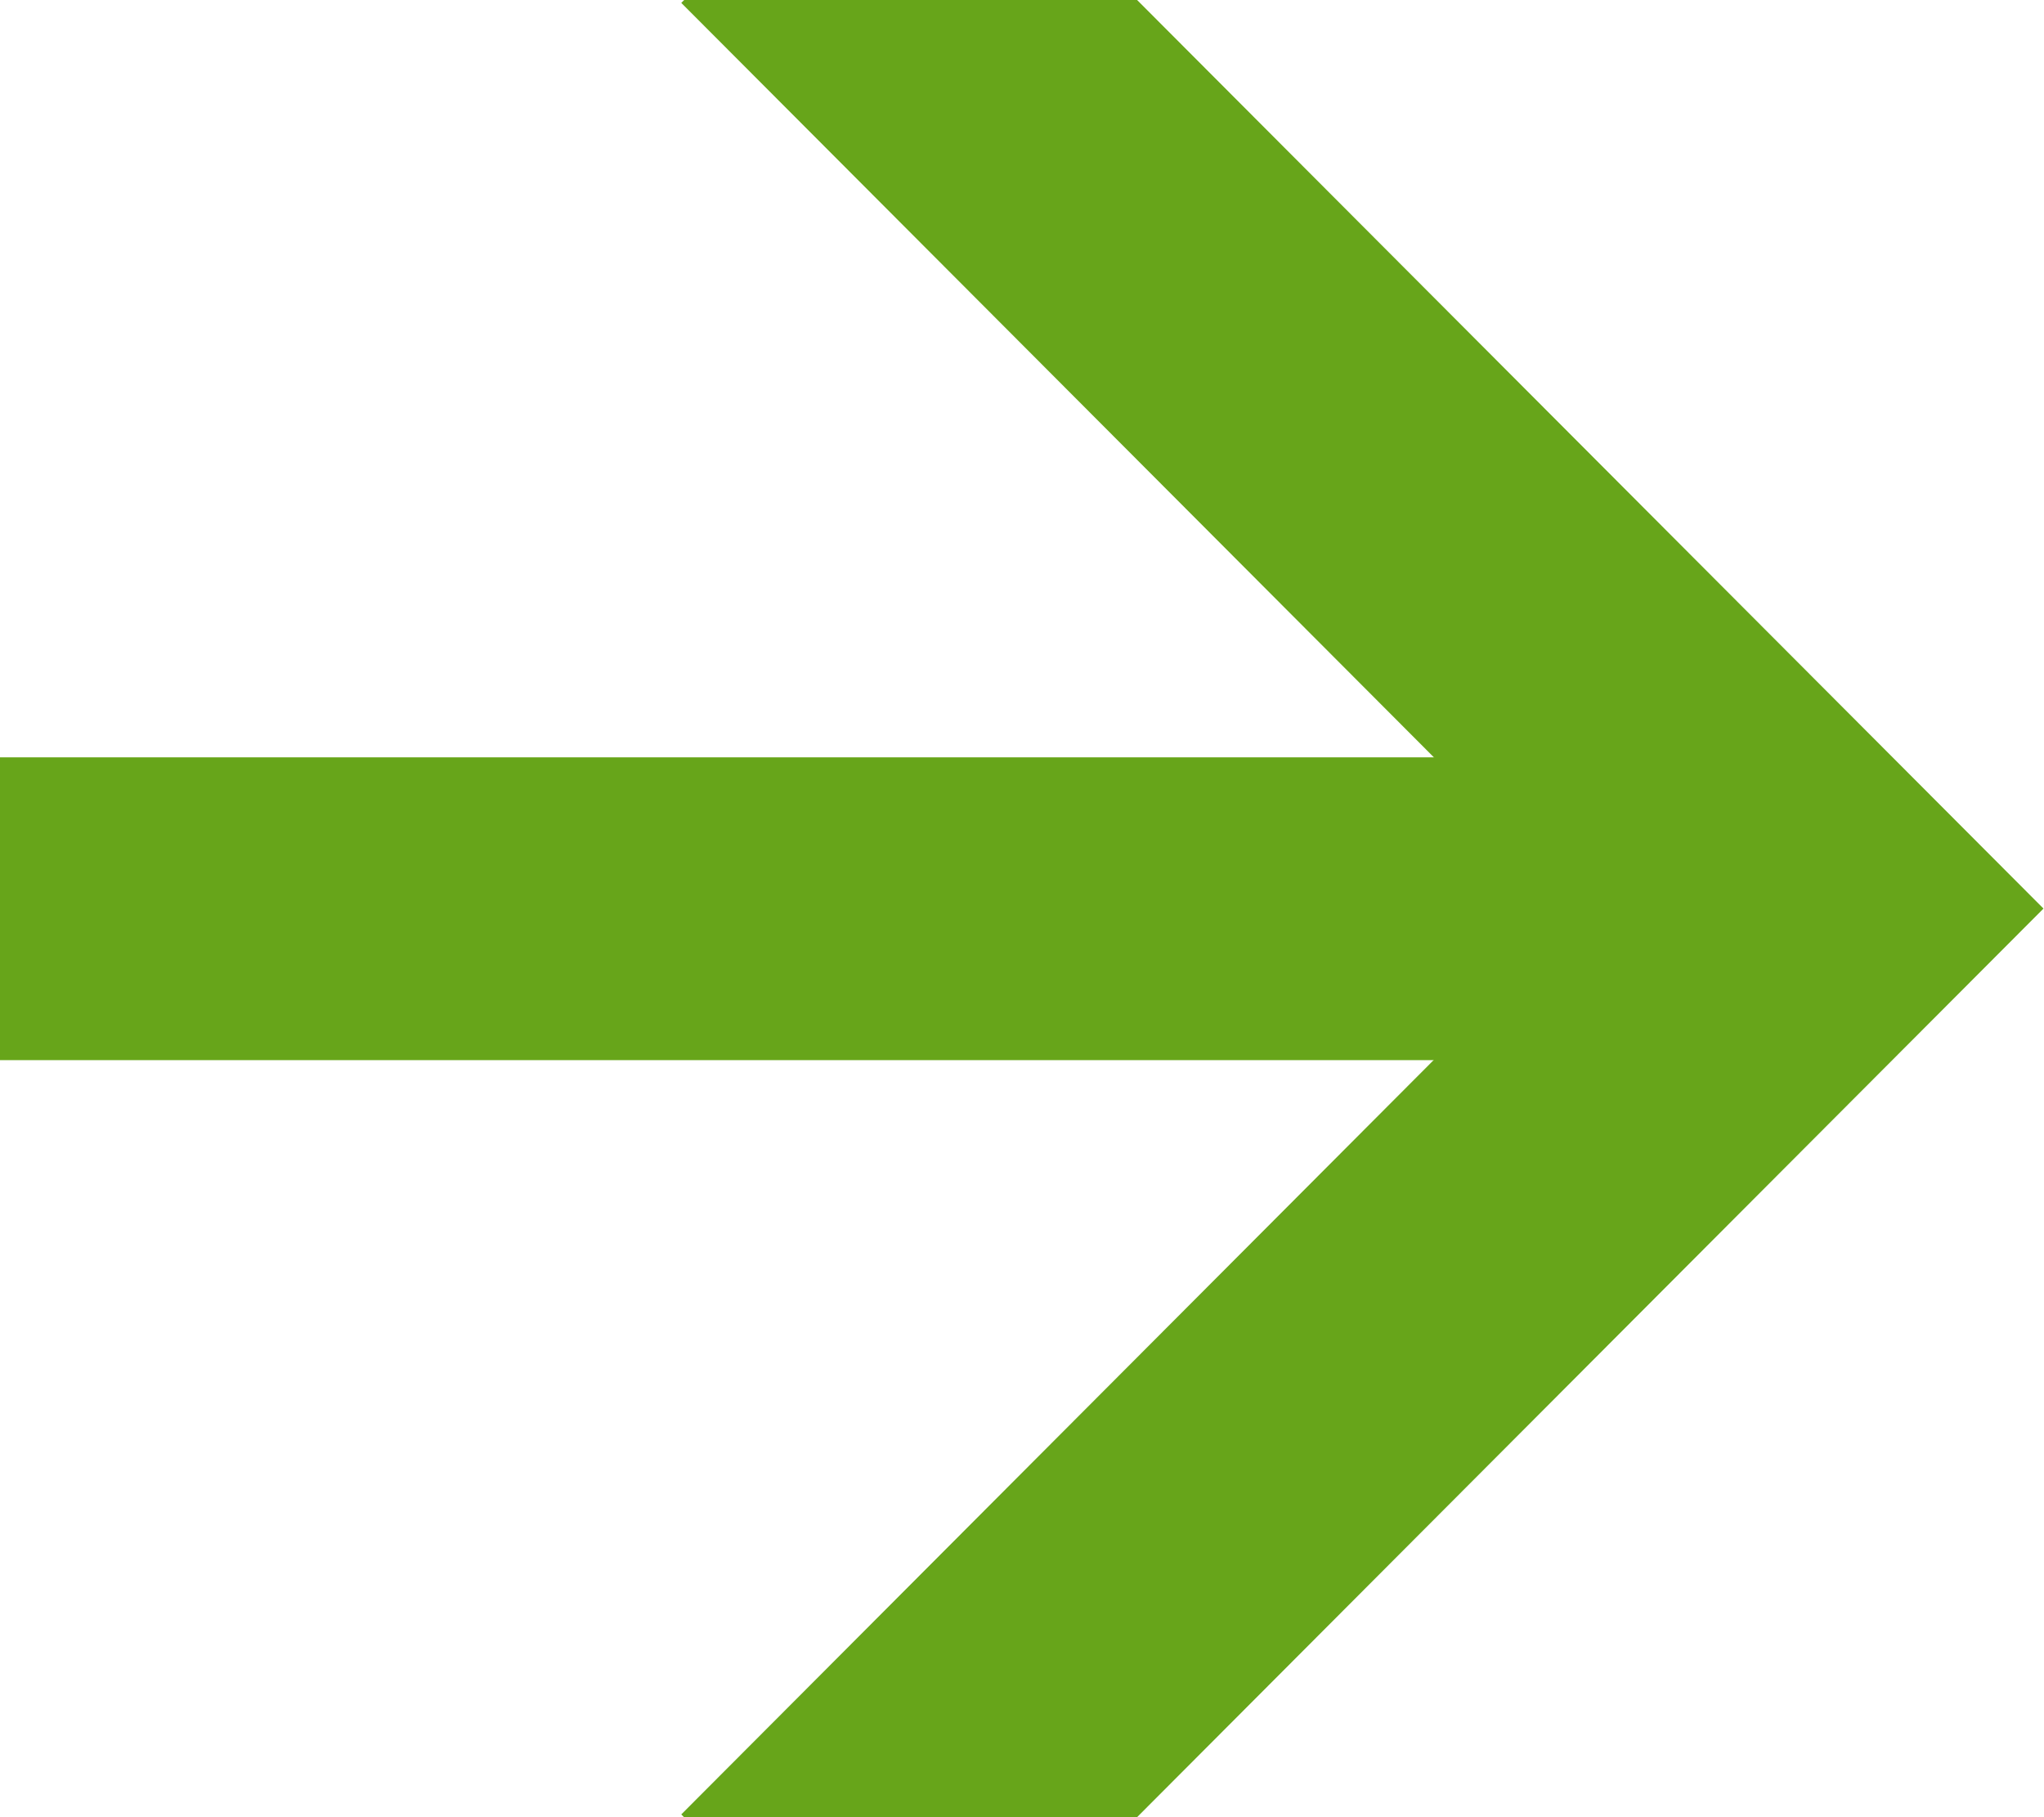
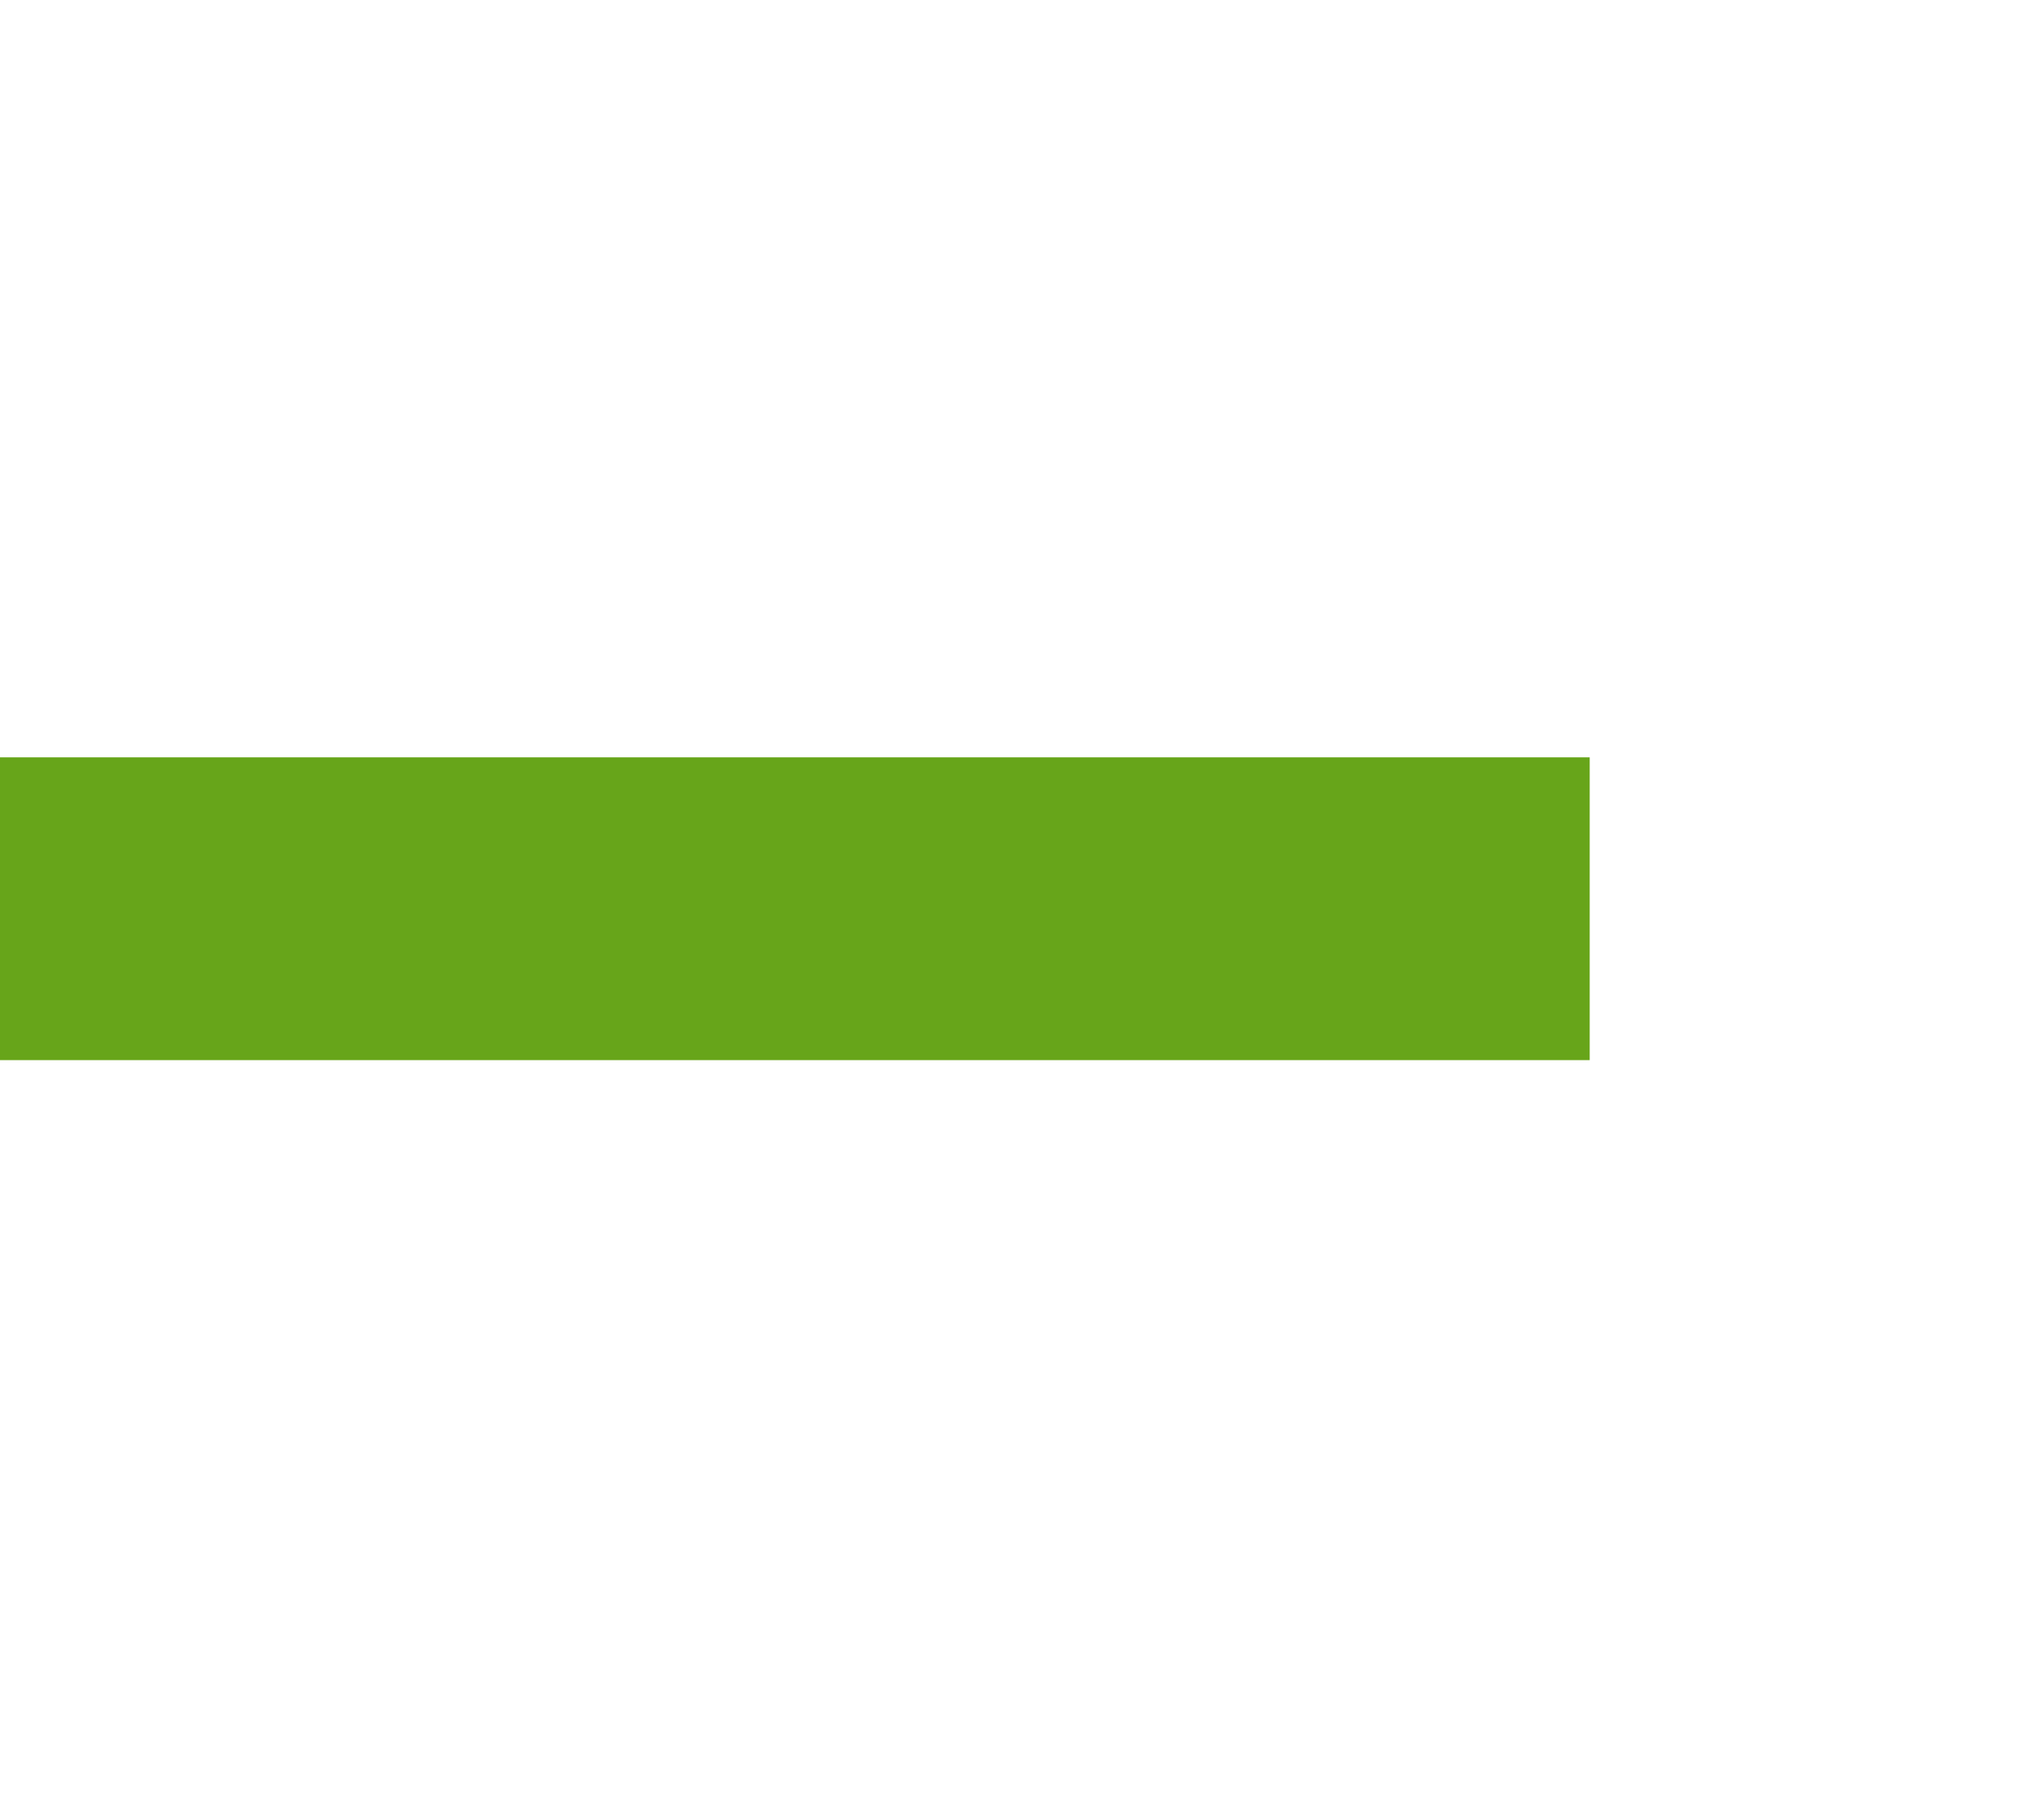
<svg xmlns="http://www.w3.org/2000/svg" width="12.004" height="10.671" viewBox="0 0 12.004 10.671">
  <g id="arrow-right" style="mix-blend-mode: screen;isolation: isolate">
-     <path id="Tracé_254" data-name="Tracé 254" d="M.017,10.671,0,10.654,5.306,5.335,0,.017.017,0h2.66L8,5.335,2.677,10.67Z" transform="translate(4.001)" fill="#67a51a" />
    <path id="Tracé_255" data-name="Tracé 255" d="M0,0H9.336V1.778H0Z" transform="translate(0 4.447)" fill="#67a51a" />
  </g>
</svg>